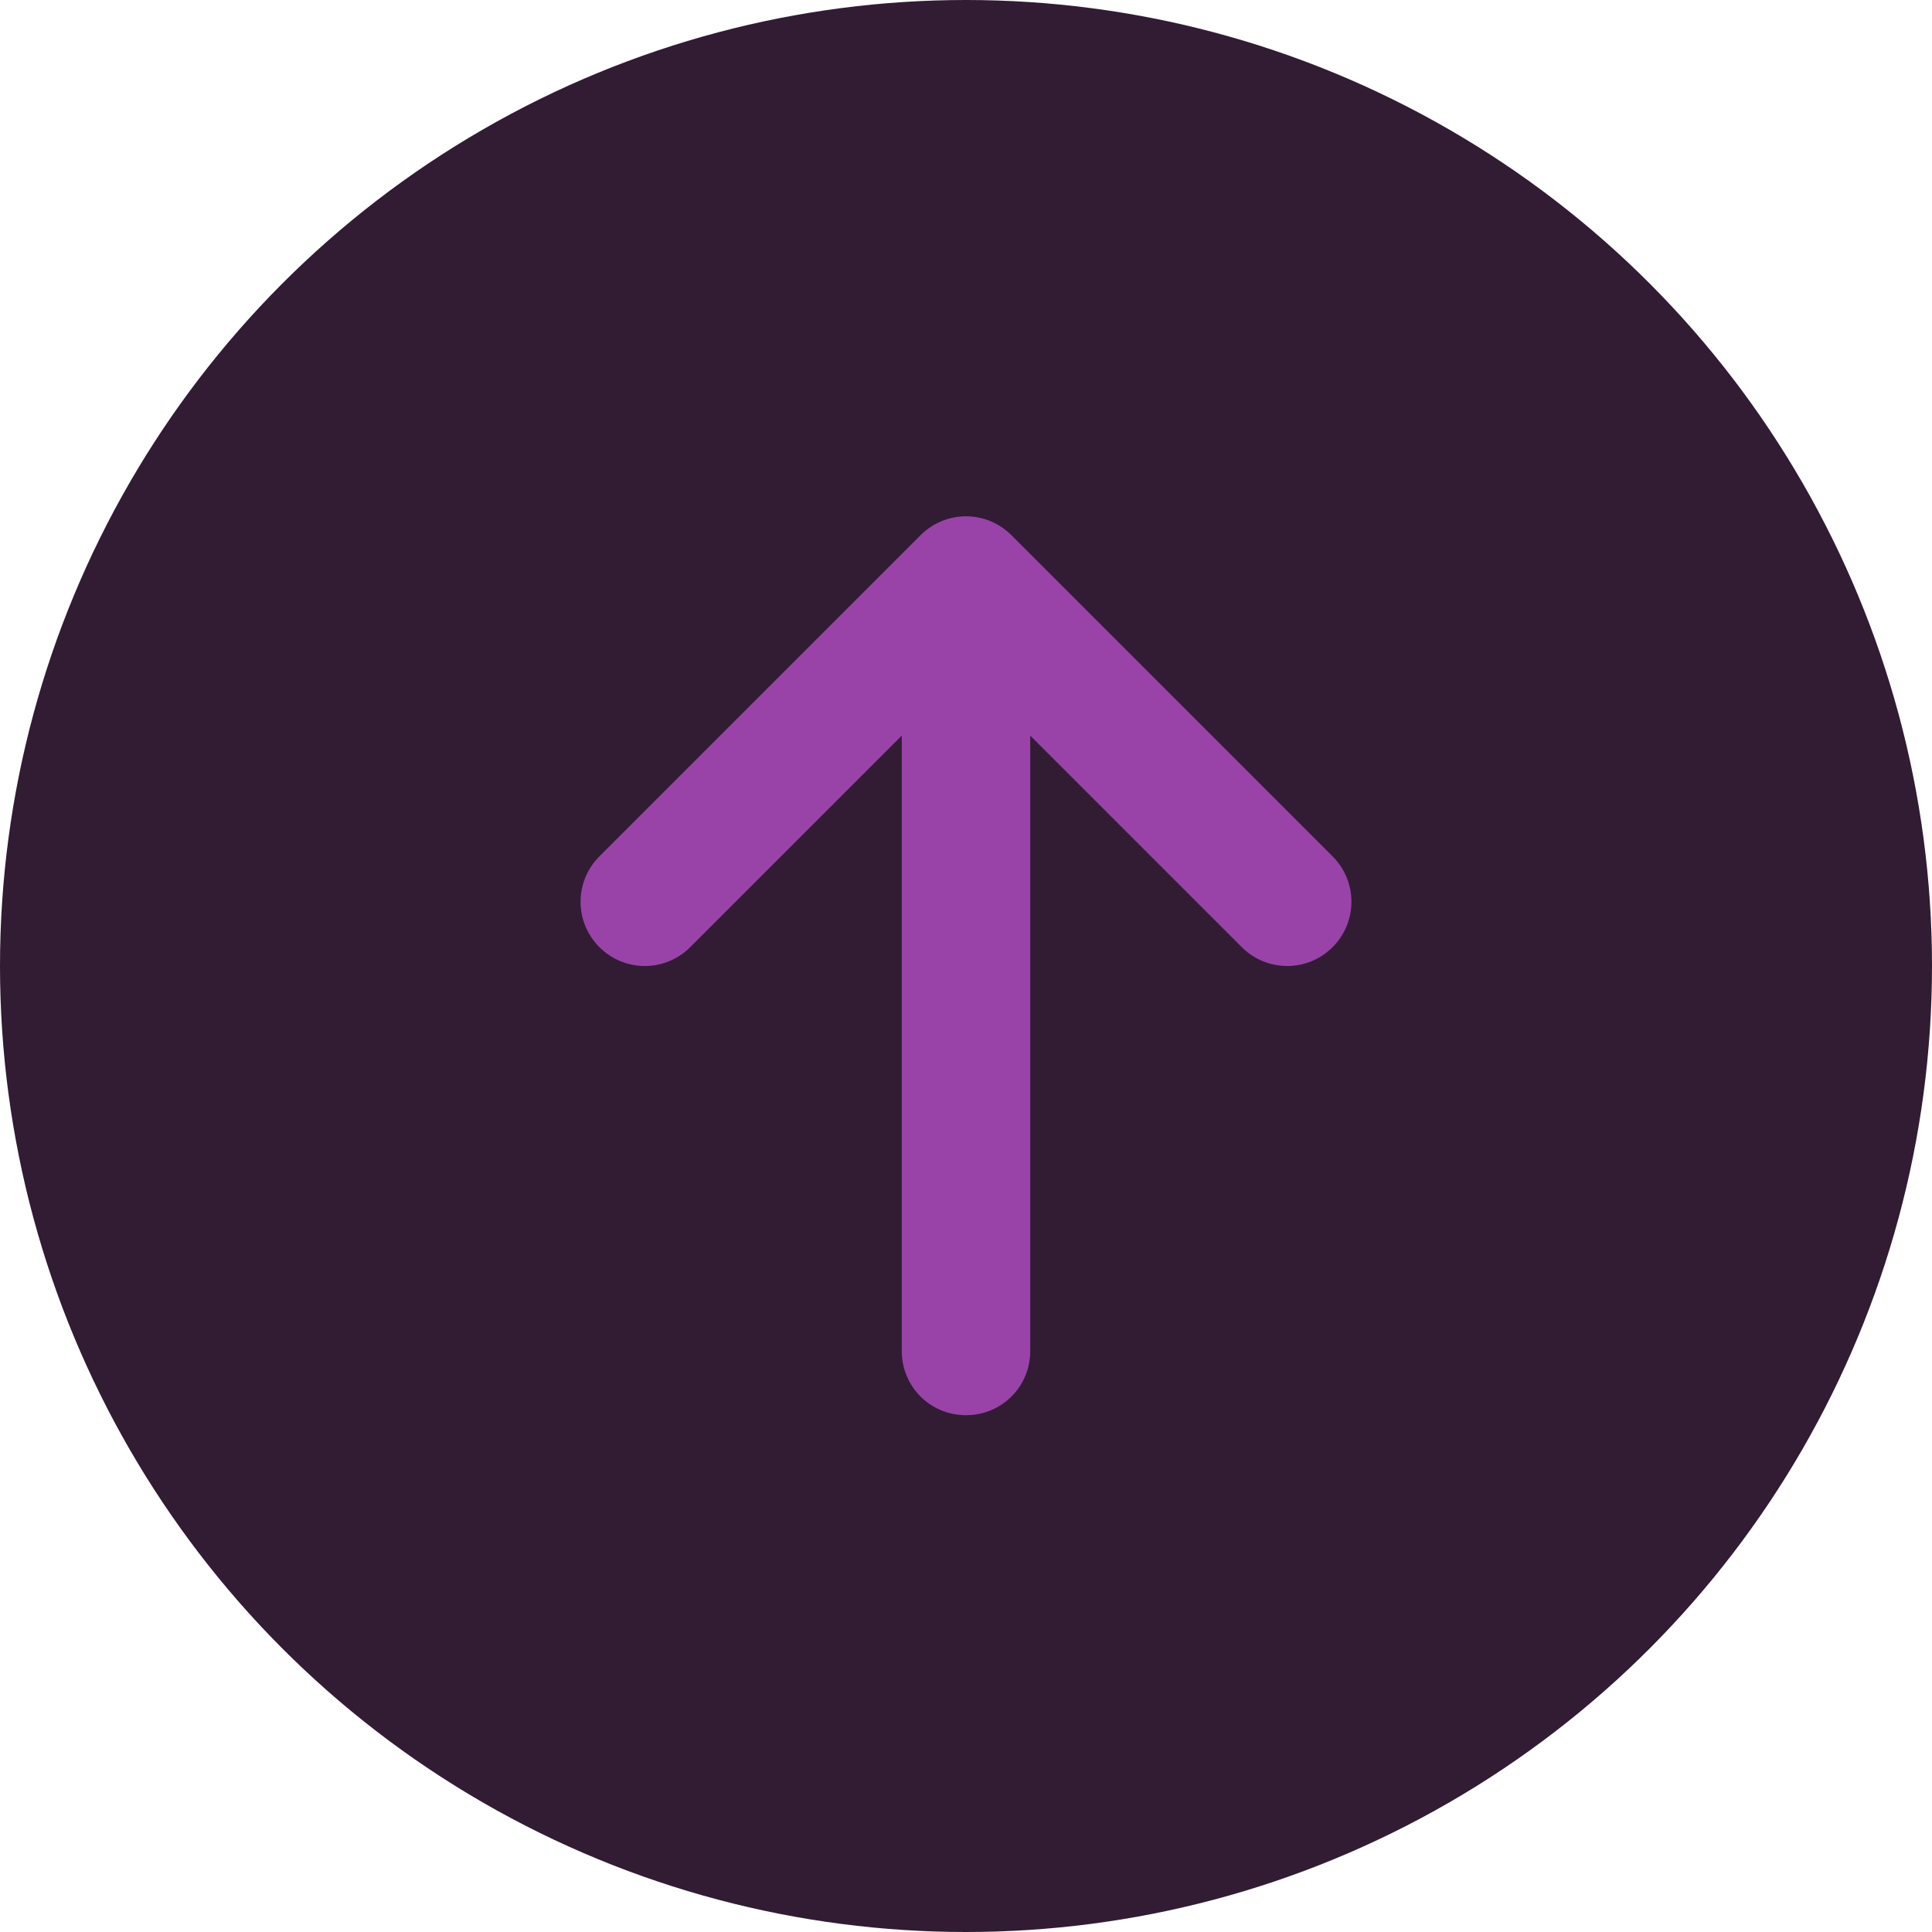
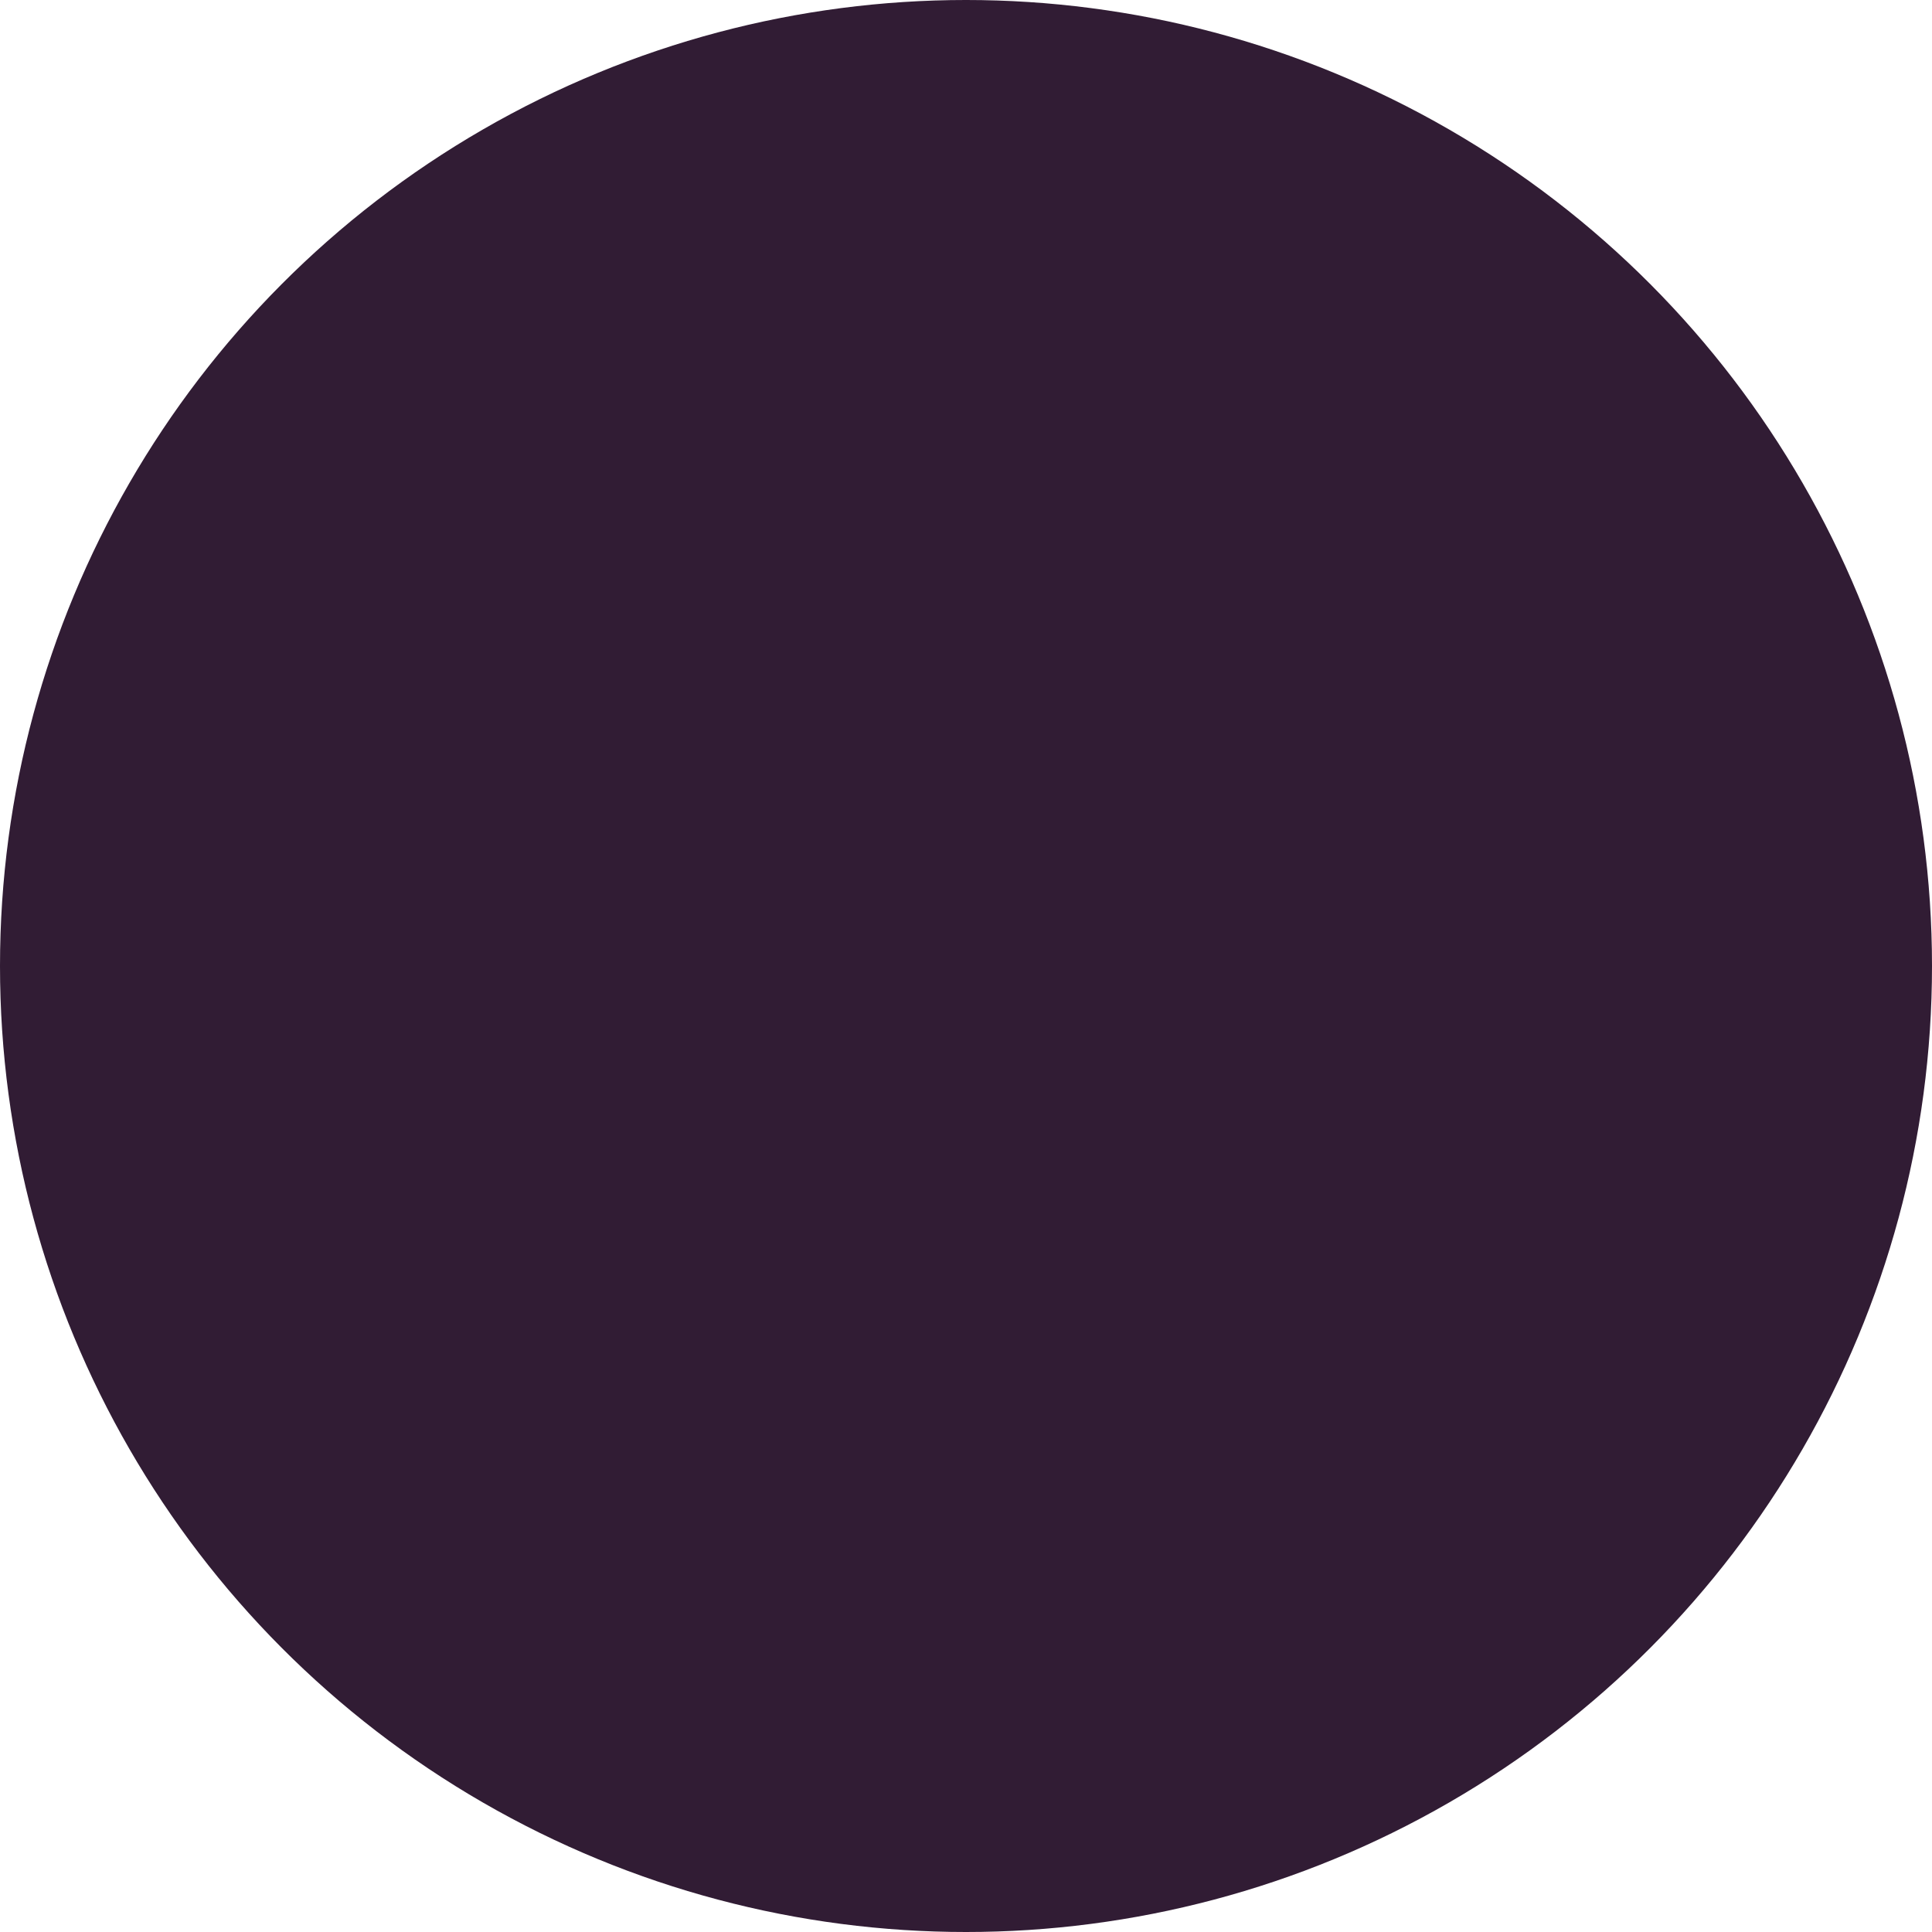
<svg xmlns="http://www.w3.org/2000/svg" id="Layer_1" width="40" height="40" version="1.1" viewBox="0 0 40 40">
  <defs>
    <style>
      .st0 {
        fill: #9943a8;
      }

      .st1 {
        fill: #311c34;
      }
    </style>
  </defs>
  <circle class="st1" cx="20" cy="20" r="20" />
-   <path class="st0" d="M20.94,11.08l6.65,6.65c.52.52.52,1.36,0,1.88-.52.52-1.36.52-1.88,0l-4.38-4.38v12.74c0,.74-.59,1.33-1.33,1.33s-1.33-.59-1.33-1.33v-12.74l-4.38,4.38c-.52.52-1.36.52-1.88,0-.52-.52-.52-1.36,0-1.88l6.65-6.65c.52-.52,1.36-.52,1.88,0h0Z" />
</svg>